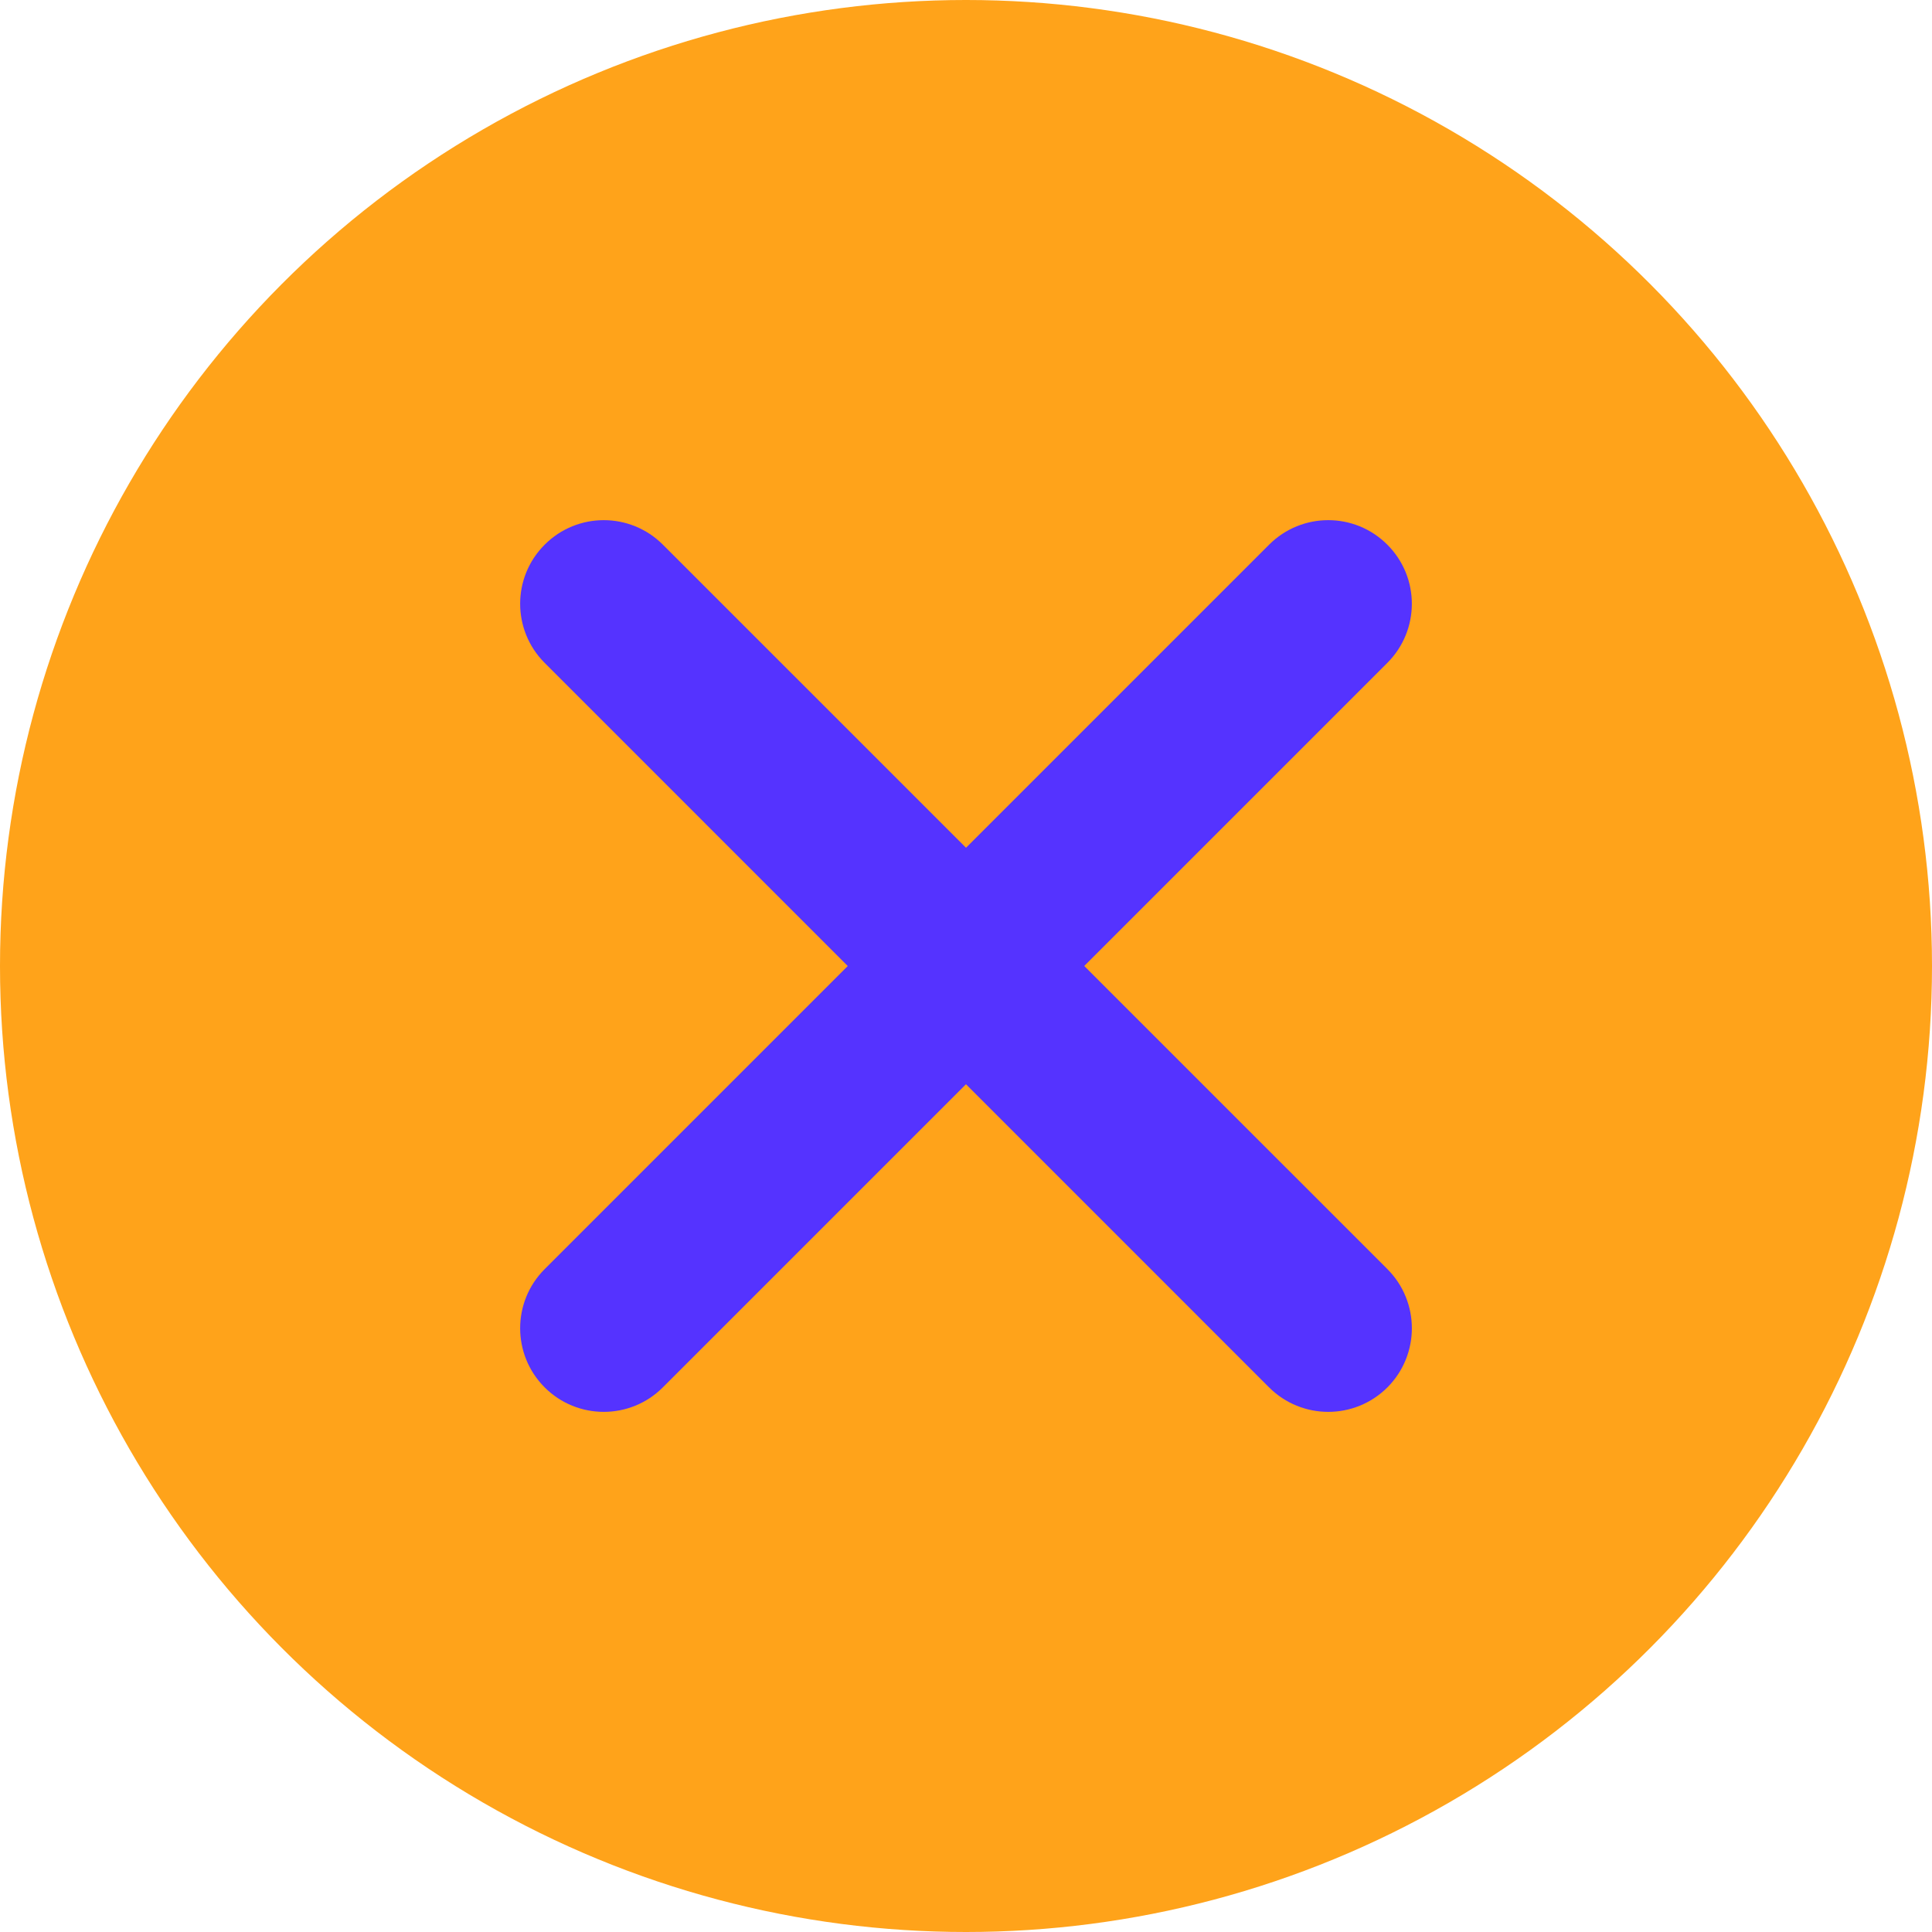
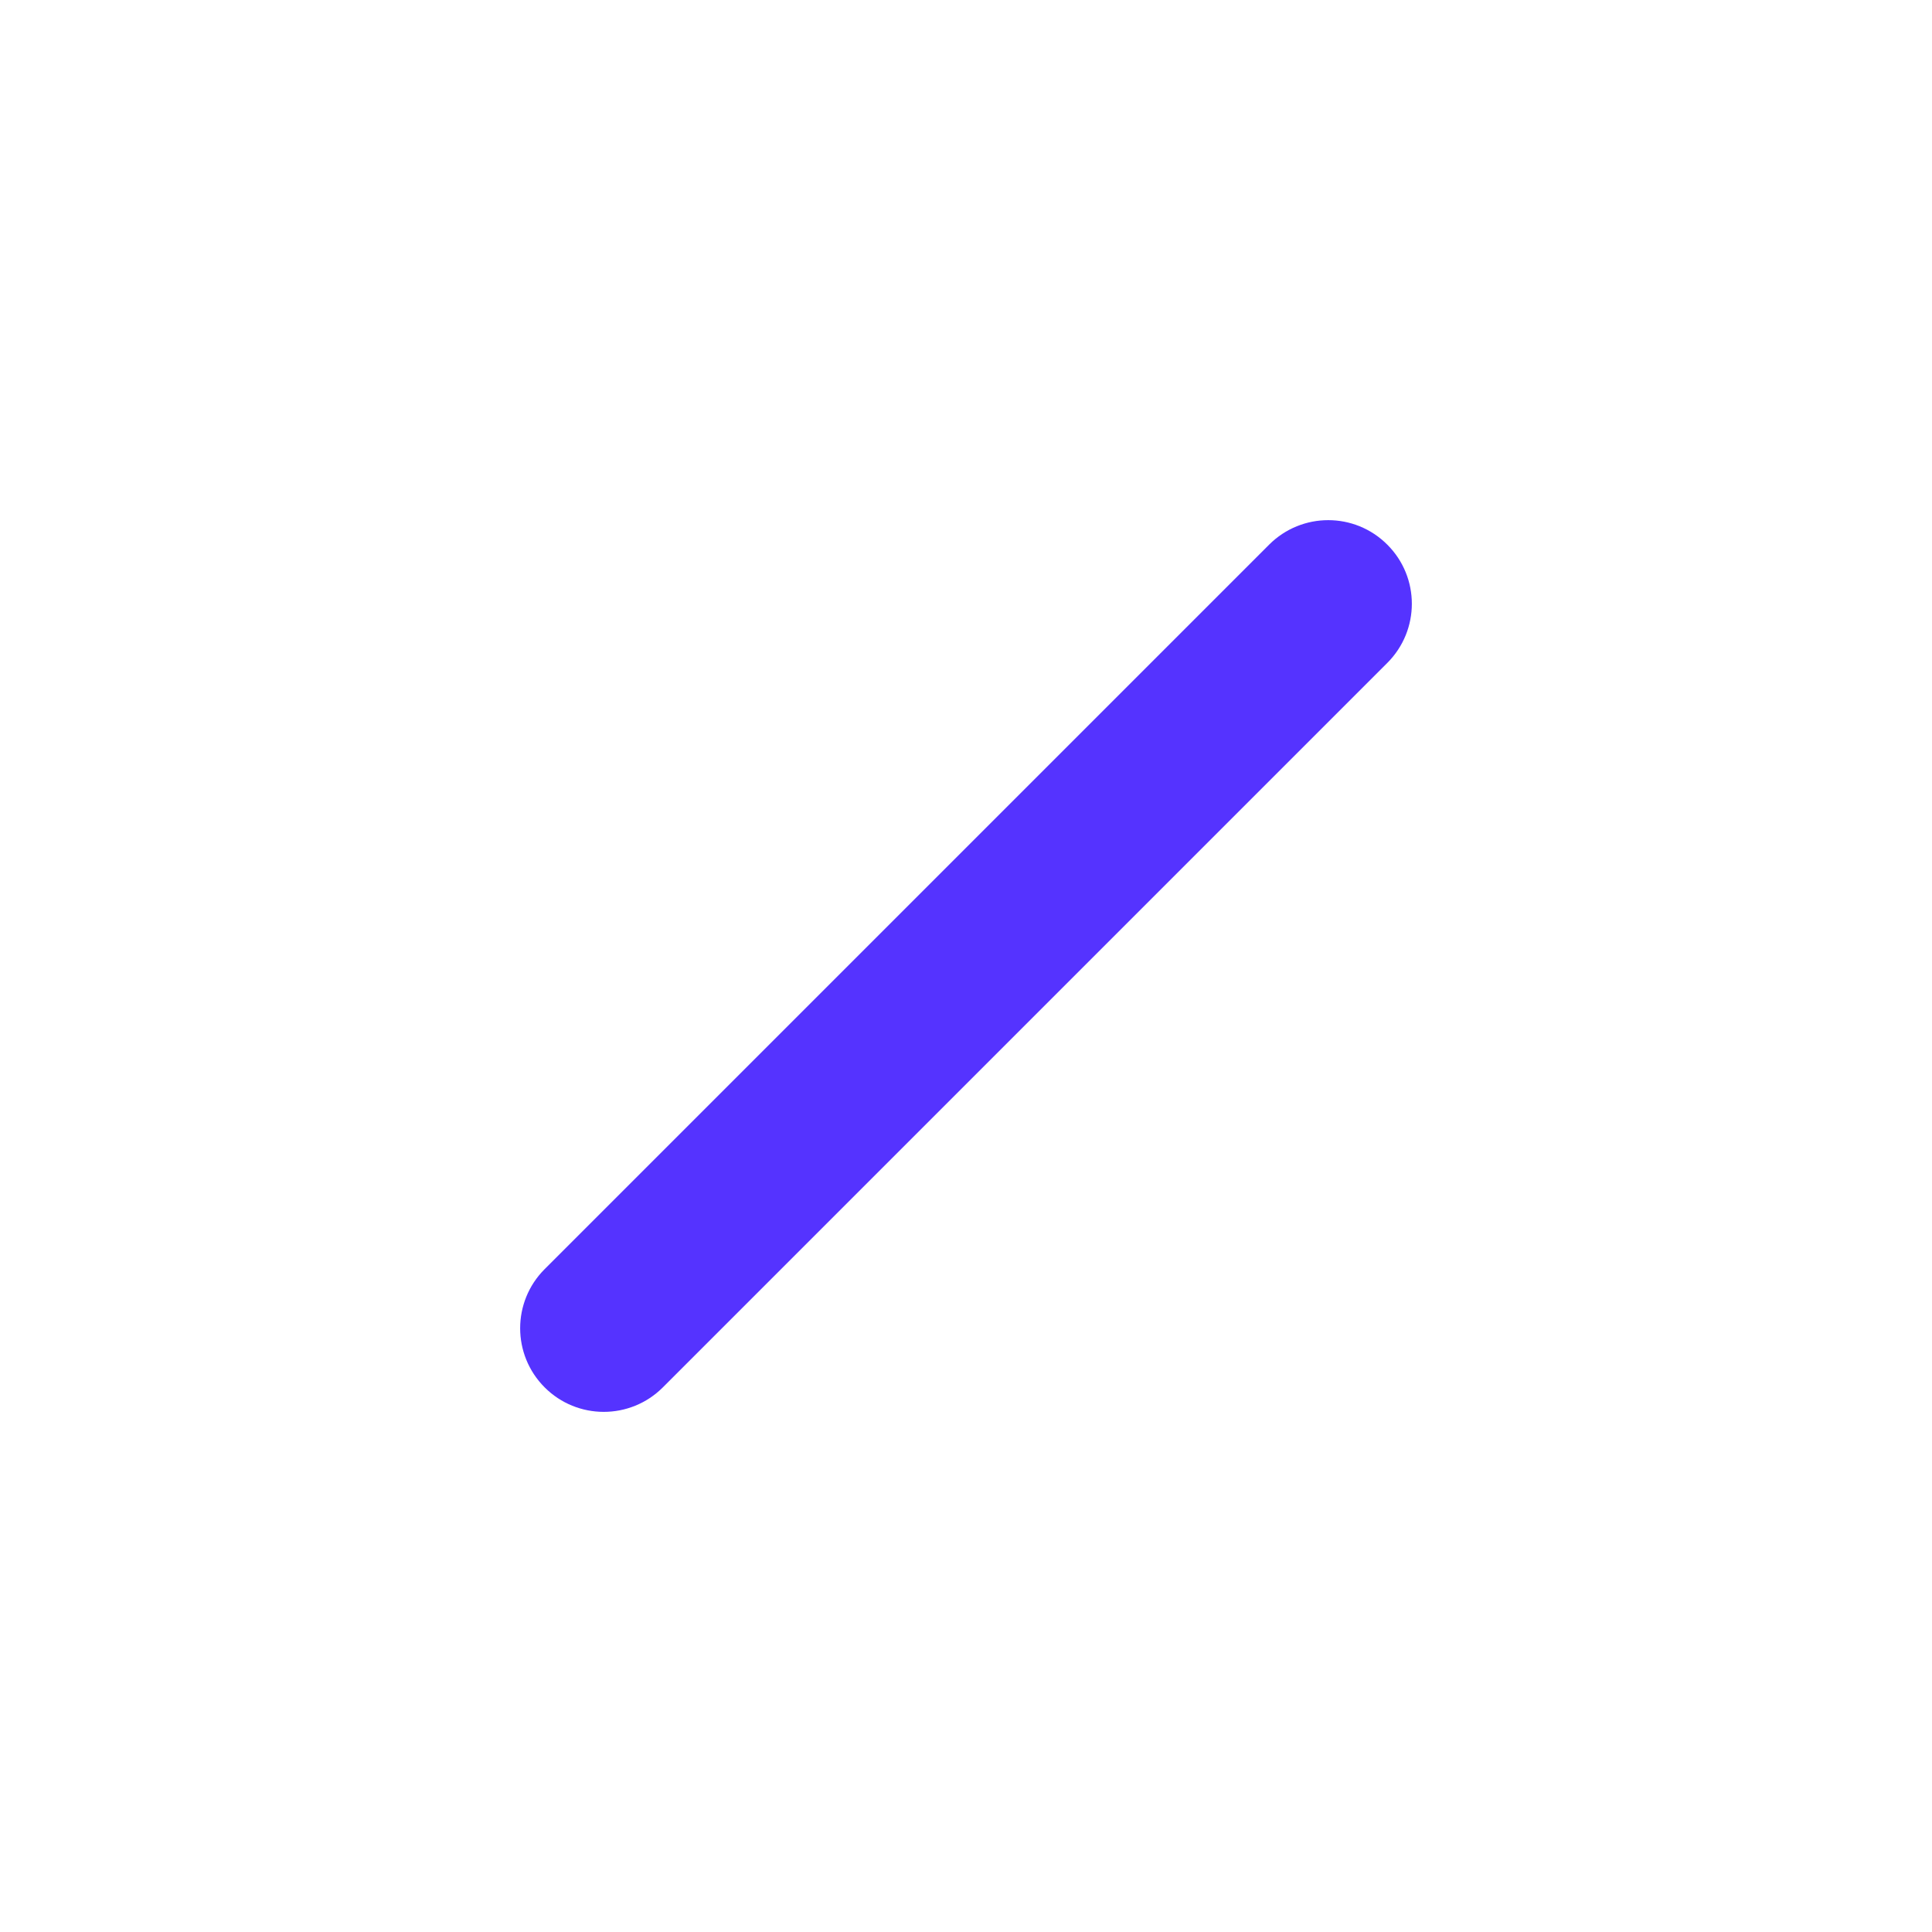
<svg xmlns="http://www.w3.org/2000/svg" width="26" height="26" viewBox="0 0 26 26" fill="none">
-   <circle cx="13" cy="13" r="13" fill="#FFA31A" />
  <path fill-rule="evenodd" clip-rule="evenodd" d="M18.67 7.33C19.11 7.769 19.11 8.481 18.67 8.921L8.92 18.671C8.481 19.11 7.769 19.11 7.33 18.671C6.89 18.231 6.89 17.519 7.33 17.079L17.079 7.33C17.519 6.89 18.231 6.89 18.67 7.33Z" fill="#5533FF" />
-   <path fill-rule="evenodd" clip-rule="evenodd" d="M7.33 7.33C6.89 7.769 6.89 8.481 7.33 8.921L17.079 18.671C17.519 19.11 18.231 19.11 18.671 18.671C19.11 18.231 19.11 17.519 18.671 17.079L8.921 7.33C8.481 6.89 7.769 6.89 7.33 7.33Z" fill="#5533FF" />
</svg>